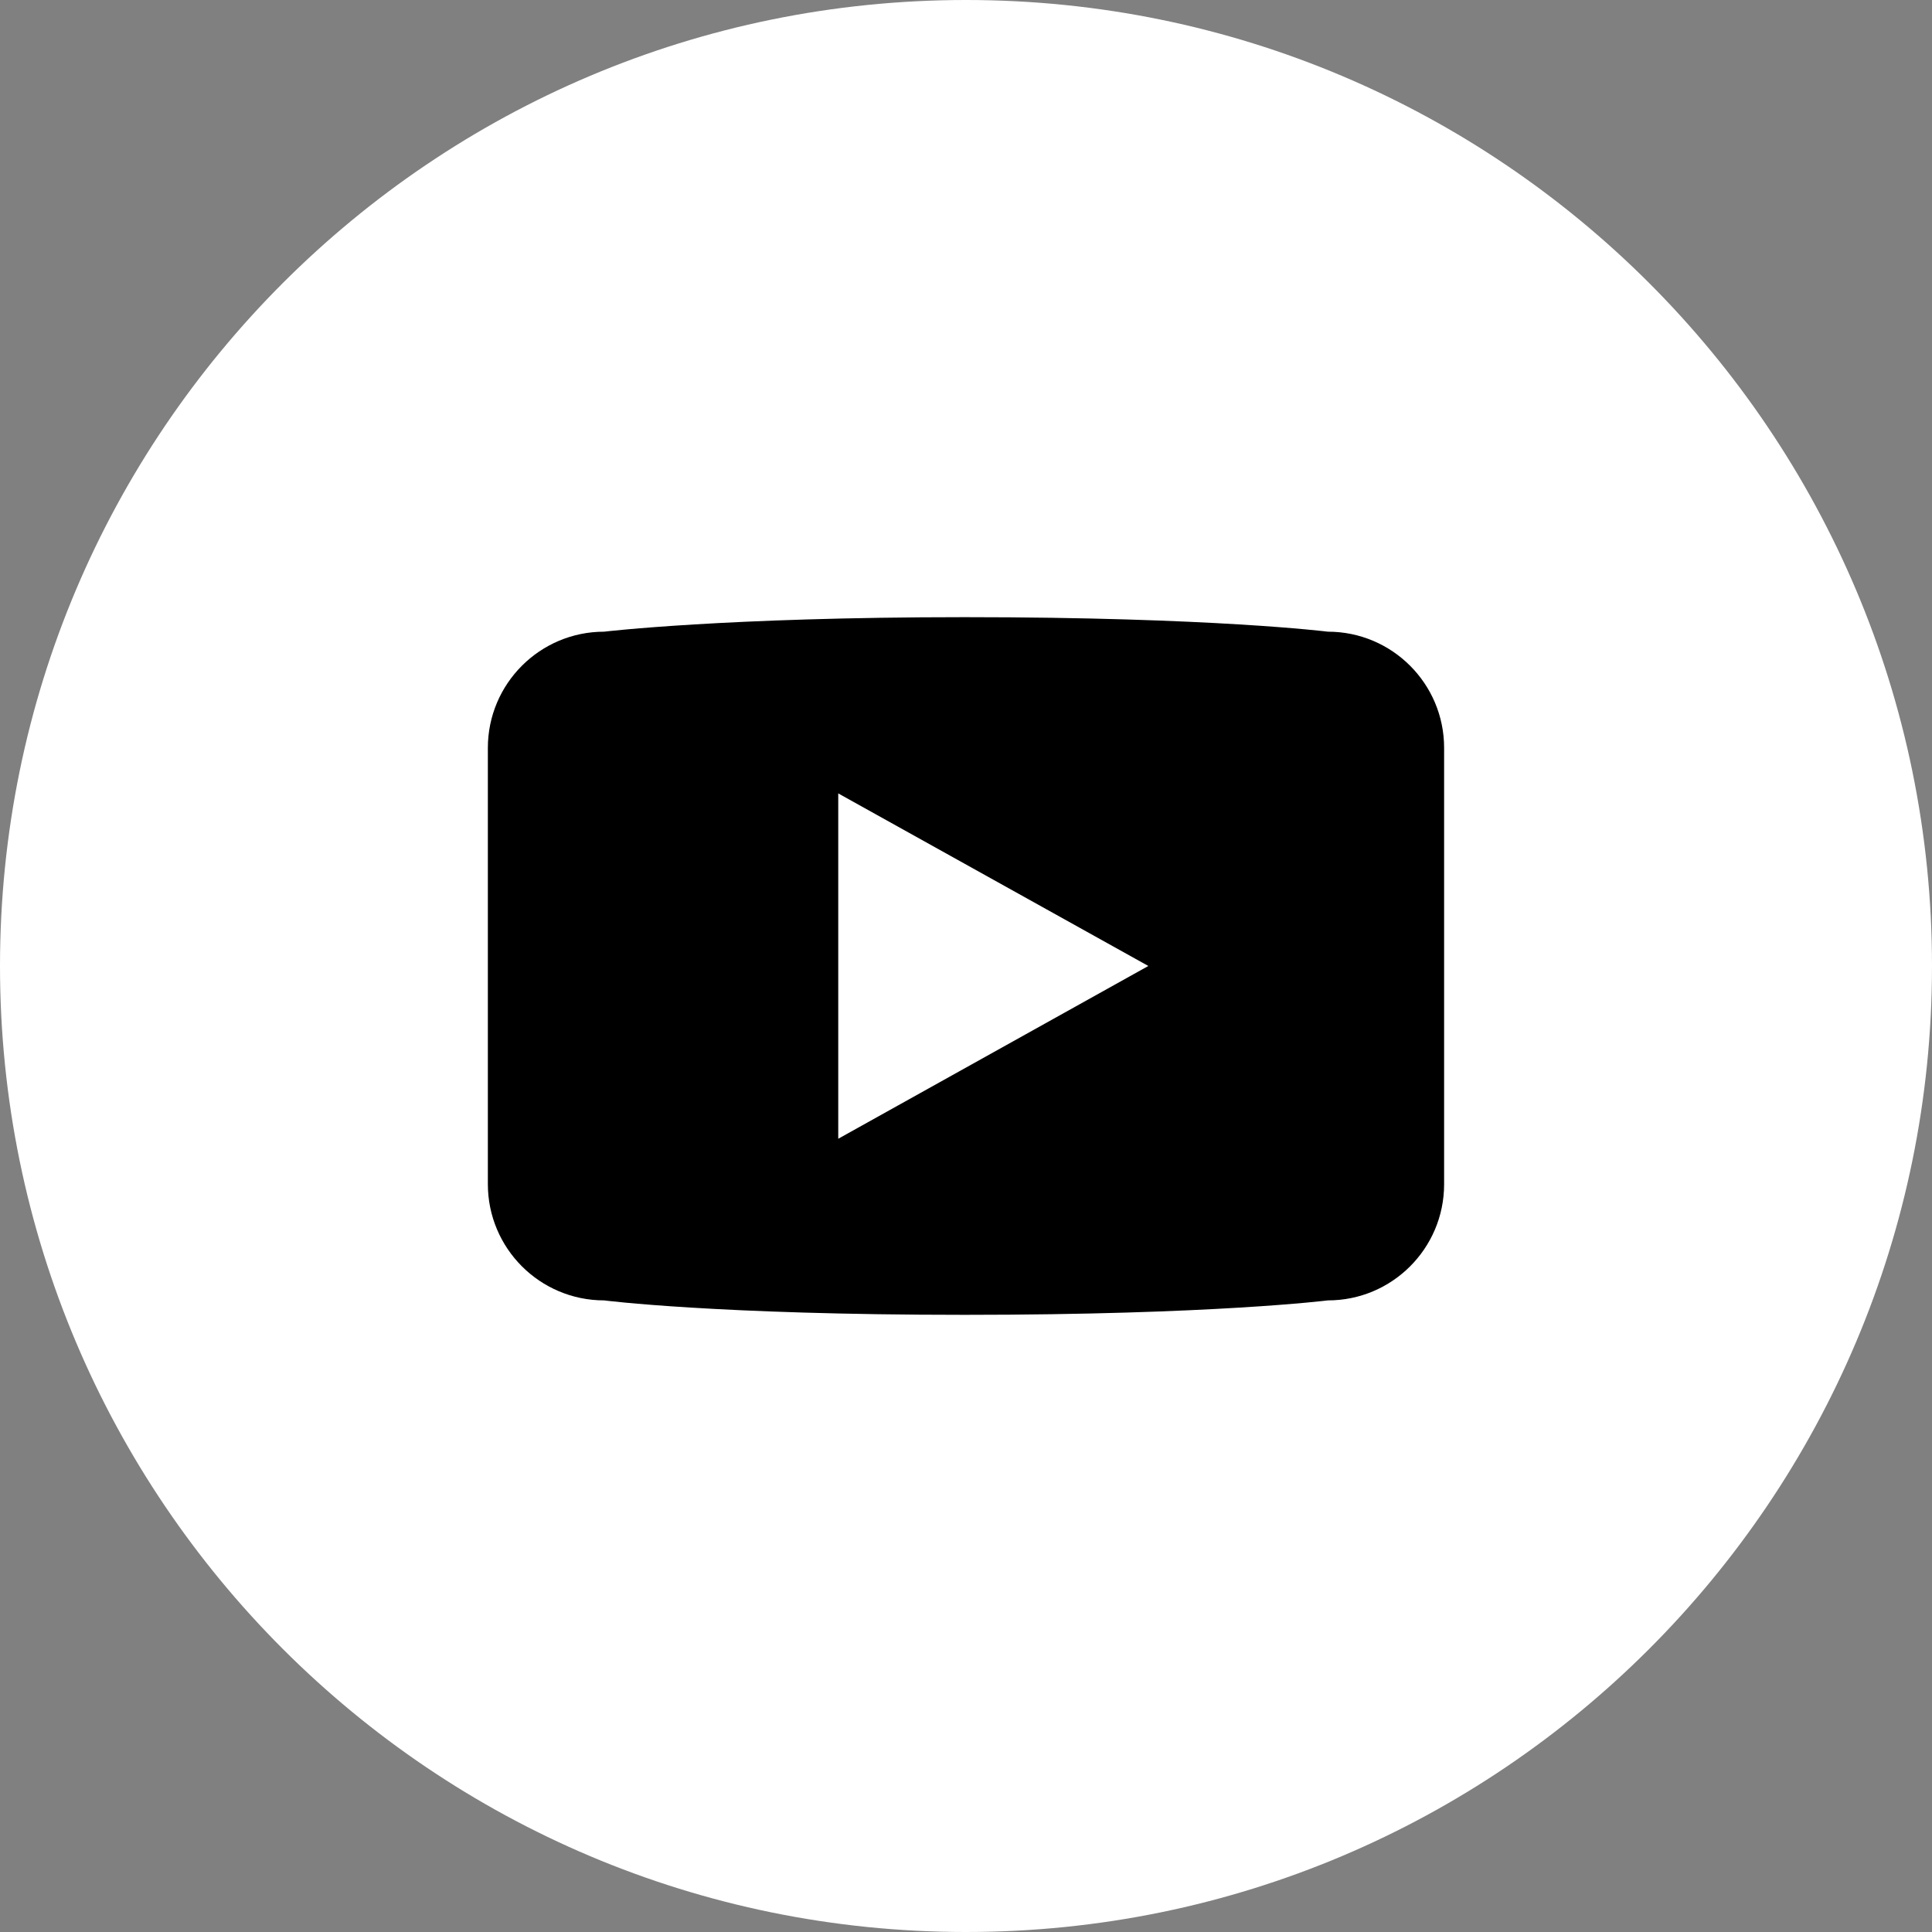
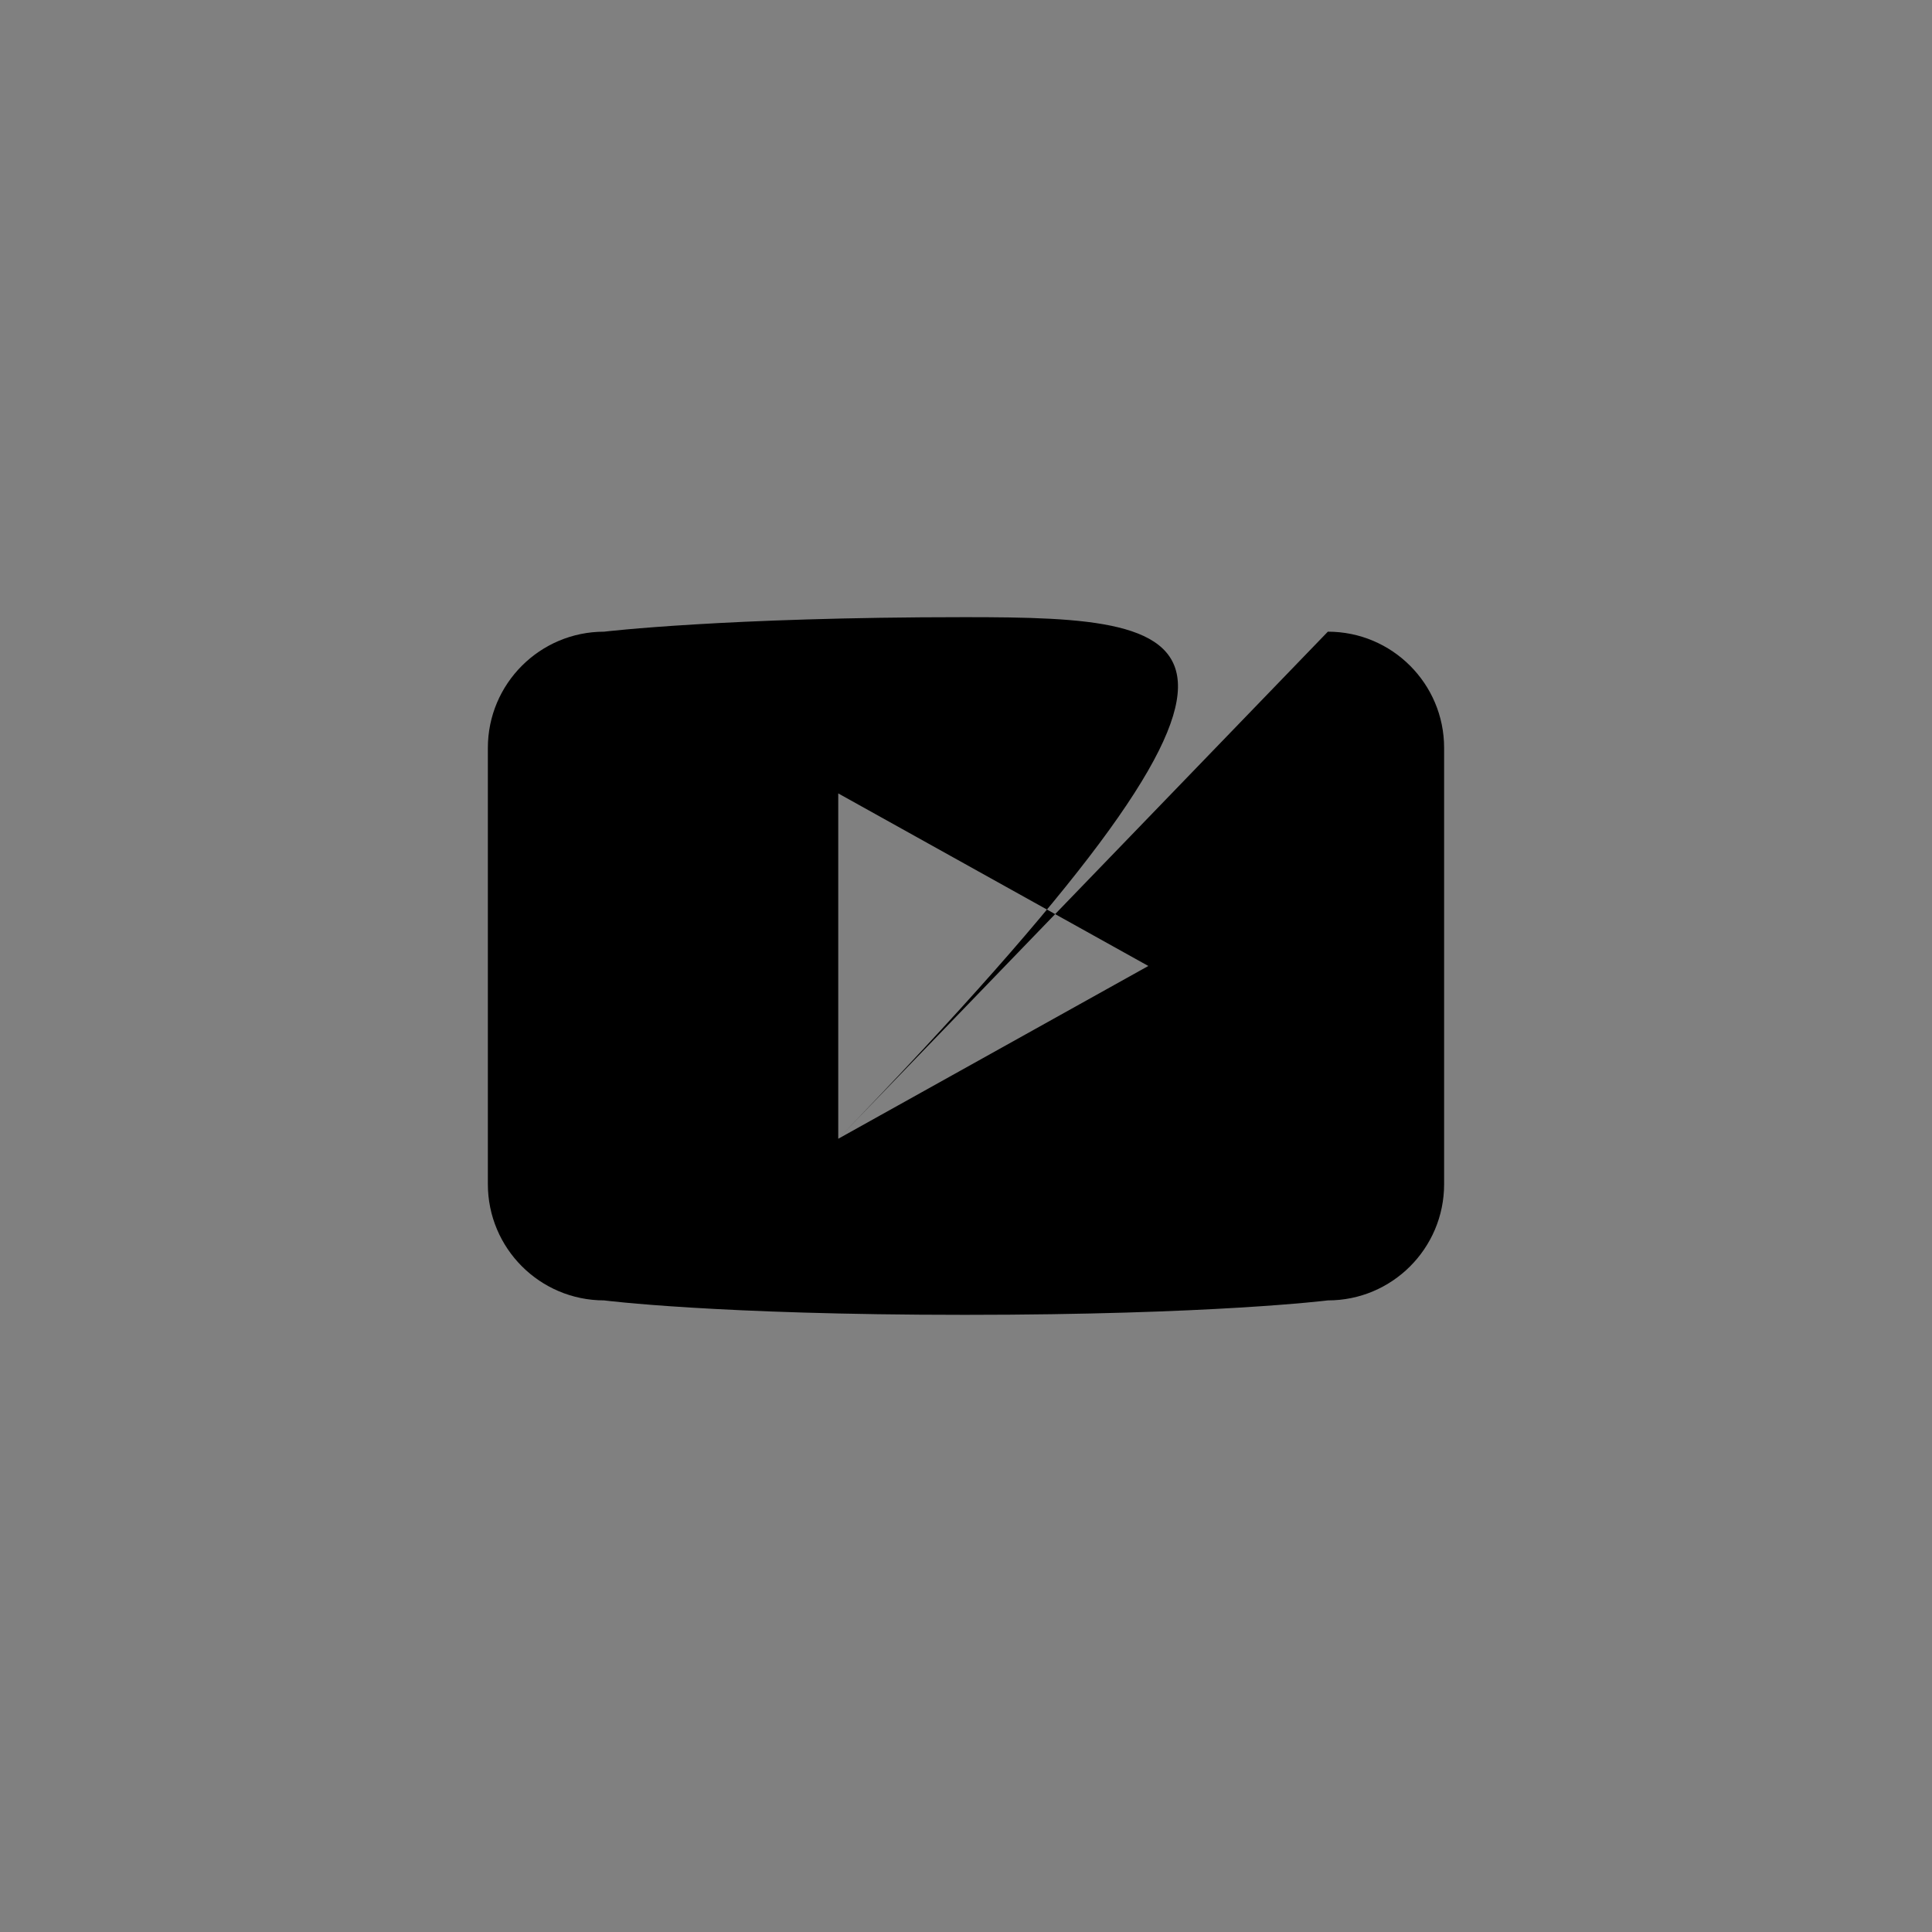
<svg xmlns="http://www.w3.org/2000/svg" width="72px" height="72px" viewBox="0 0 72 72" version="1.1">
  <rect x="0" y="0" width="72" height="72" fill="#808080" stroke="none" />
  <title>2DB4F8ED-E67A-41A1-953B-1717FCB541FA@1x</title>
  <g id="Style-Guide" stroke="none" stroke-width="1" fill="none" fill-rule="evenodd">
    <g id="Logos,-icons,-colors" transform="translate(-502, -939)">
      <g id="youtube-icon-footer" transform="translate(502, 939)">
-         <path d="M72,36 C72,55.882 55.882,72 36,72 C16.118,72 0,55.882 0,36 C0,16.118 16.118,0 36,0 C55.882,0 72,16.118 72,36" id="Fill-1" fill="#FFFFFF" />
-         <path d="M31.239,42.438 L31.239,29.568 L42.795,35.999 L31.239,42.438 Z M49.485,23.541 C49.485,23.541 45.184,23 35.948,23 C27.011,23 22.513,23.541 22.513,23.541 C20.12,23.542 18.181,25.482 18.181,27.874 L18.181,44.127 C18.181,46.521 20.12,48.461 22.513,48.462 C22.513,48.462 26.695,49 35.948,49 C45.196,49 49.485,48.462 49.485,48.462 C51.876,48.464 53.816,46.527 53.818,44.136 C53.818,44.133 53.818,44.13 53.818,44.127 L53.818,27.871 C53.818,25.48 51.879,23.541 49.488,23.541 C49.487,23.541 49.486,23.541 49.485,23.541 L49.485,23.541 Z" id="Fill-3" fill="#000000" />
+         <path d="M31.239,42.438 L31.239,29.568 L42.795,35.999 L31.239,42.438 Z C49.485,23.541 45.184,23 35.948,23 C27.011,23 22.513,23.541 22.513,23.541 C20.12,23.542 18.181,25.482 18.181,27.874 L18.181,44.127 C18.181,46.521 20.12,48.461 22.513,48.462 C22.513,48.462 26.695,49 35.948,49 C45.196,49 49.485,48.462 49.485,48.462 C51.876,48.464 53.816,46.527 53.818,44.136 C53.818,44.133 53.818,44.13 53.818,44.127 L53.818,27.871 C53.818,25.48 51.879,23.541 49.488,23.541 C49.487,23.541 49.486,23.541 49.485,23.541 L49.485,23.541 Z" id="Fill-3" fill="#000000" />
      </g>
    </g>
  </g>
</svg>